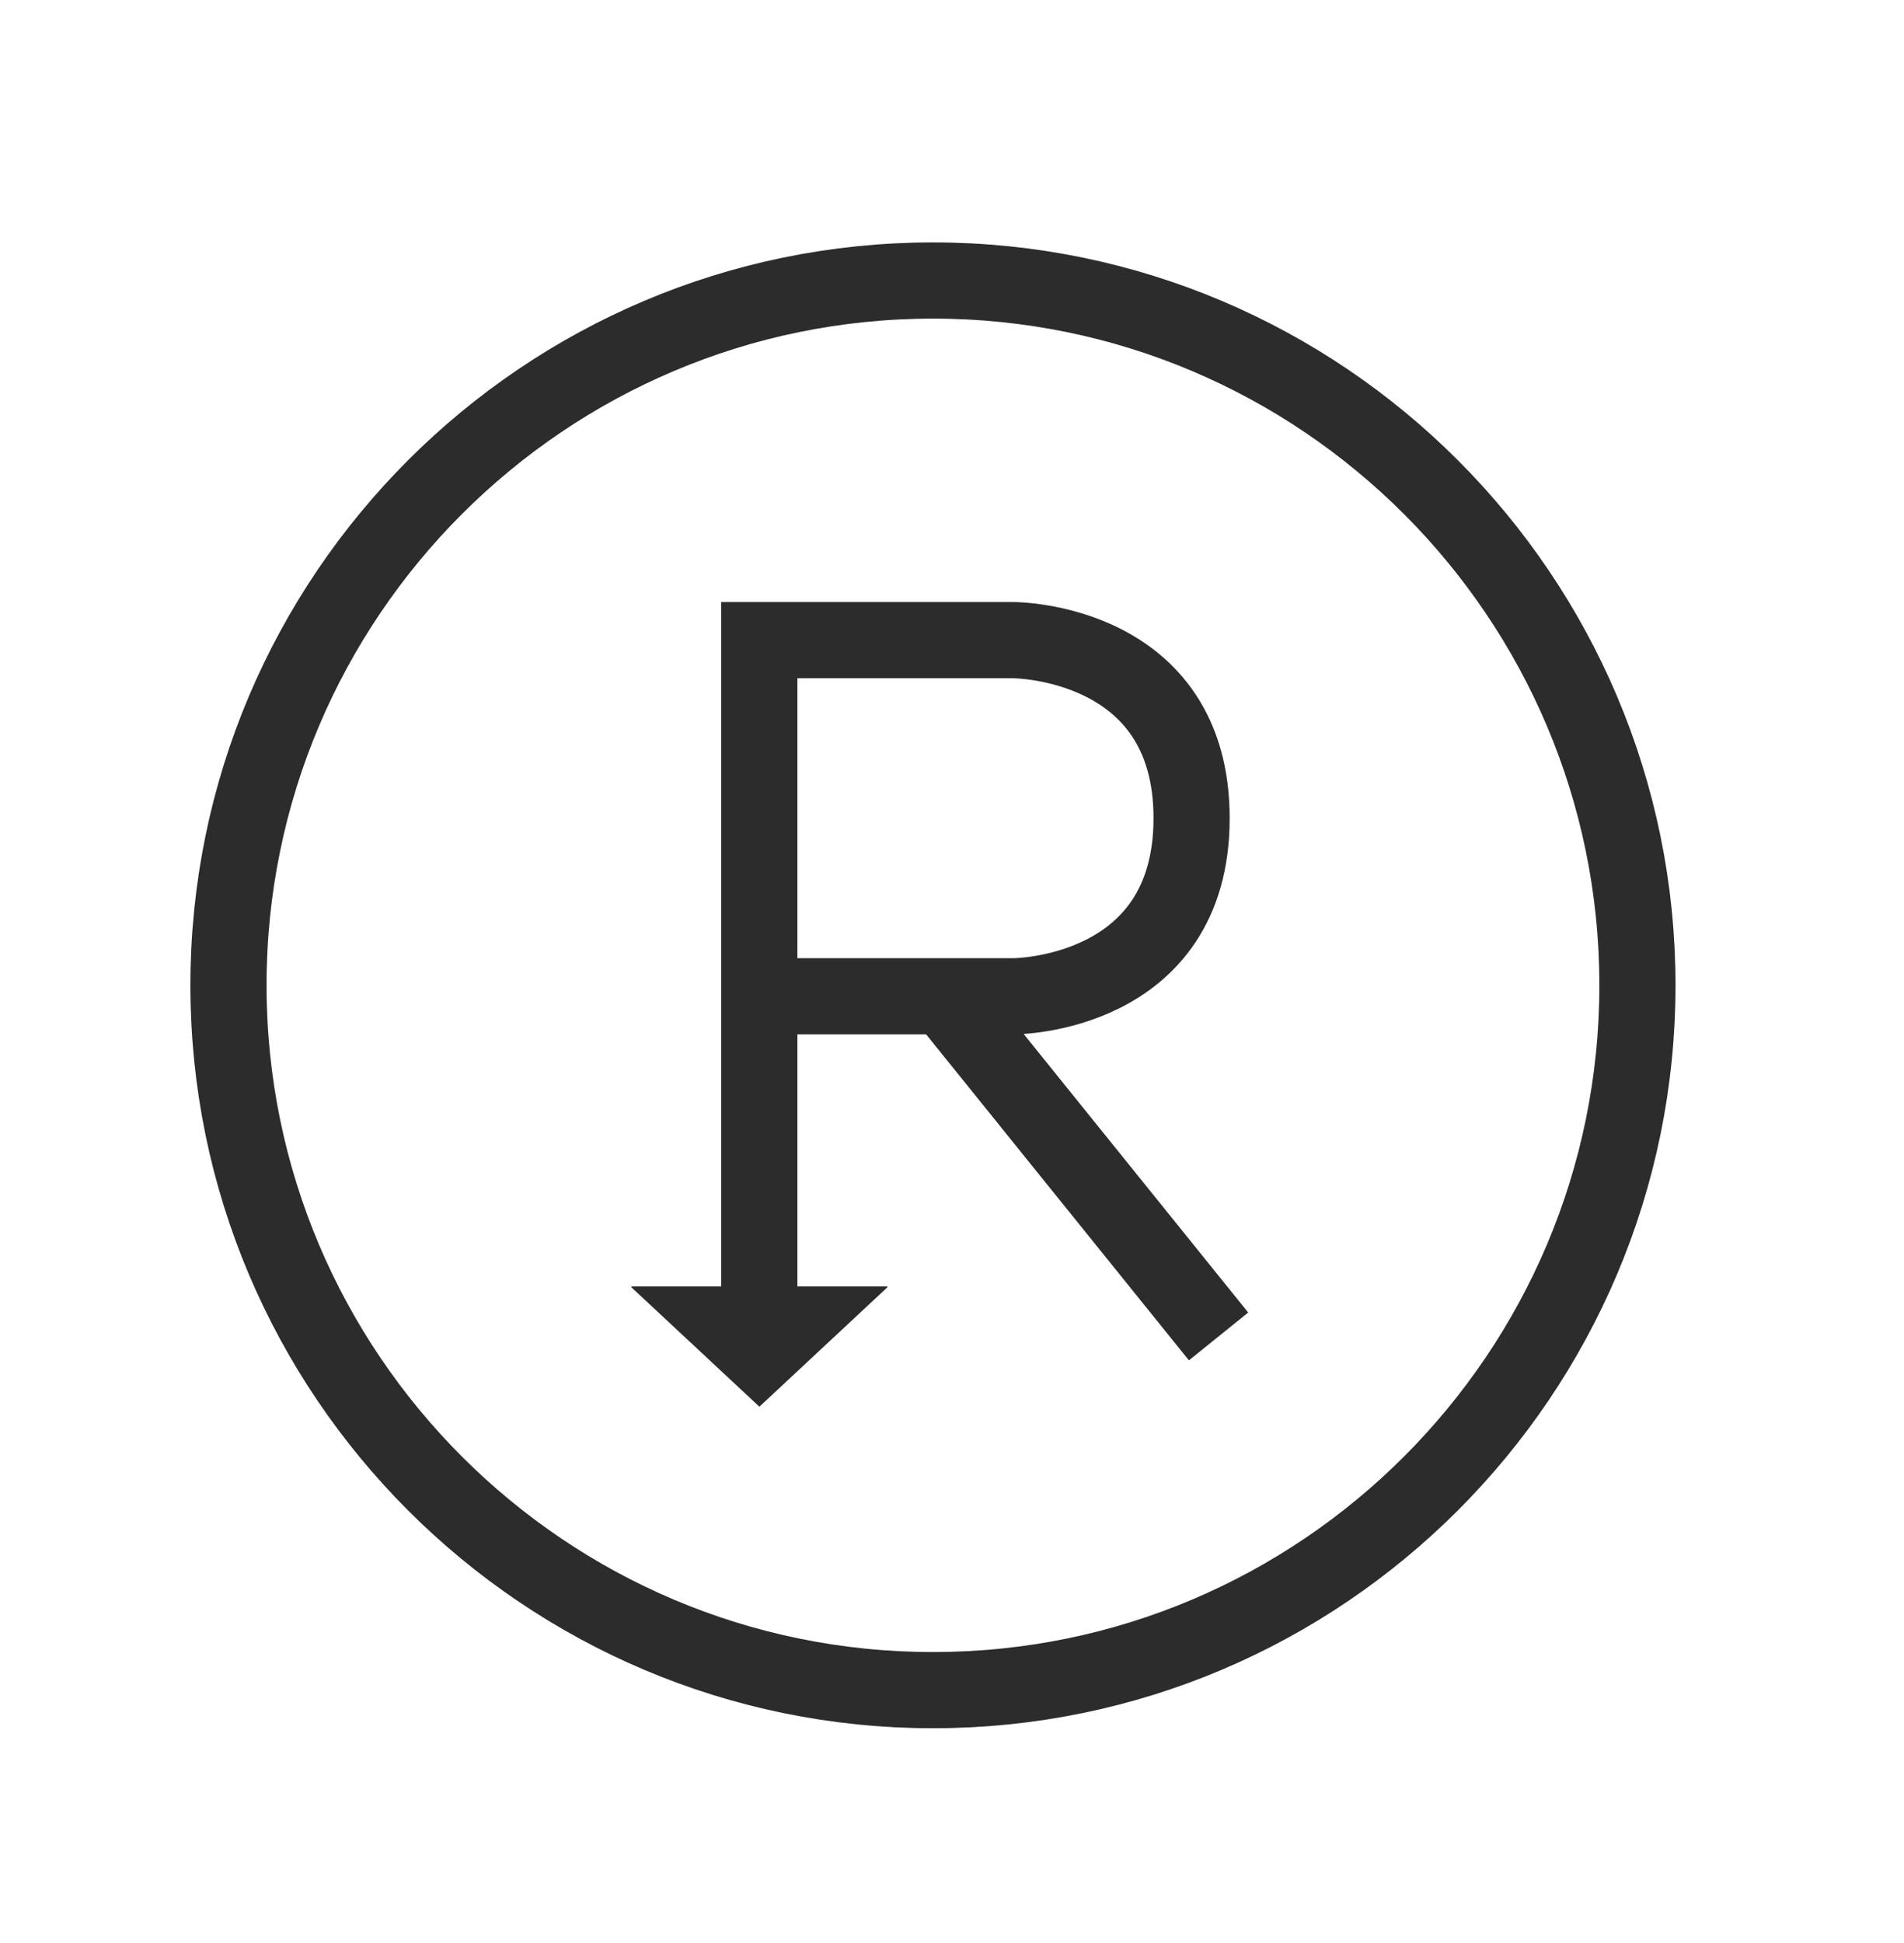
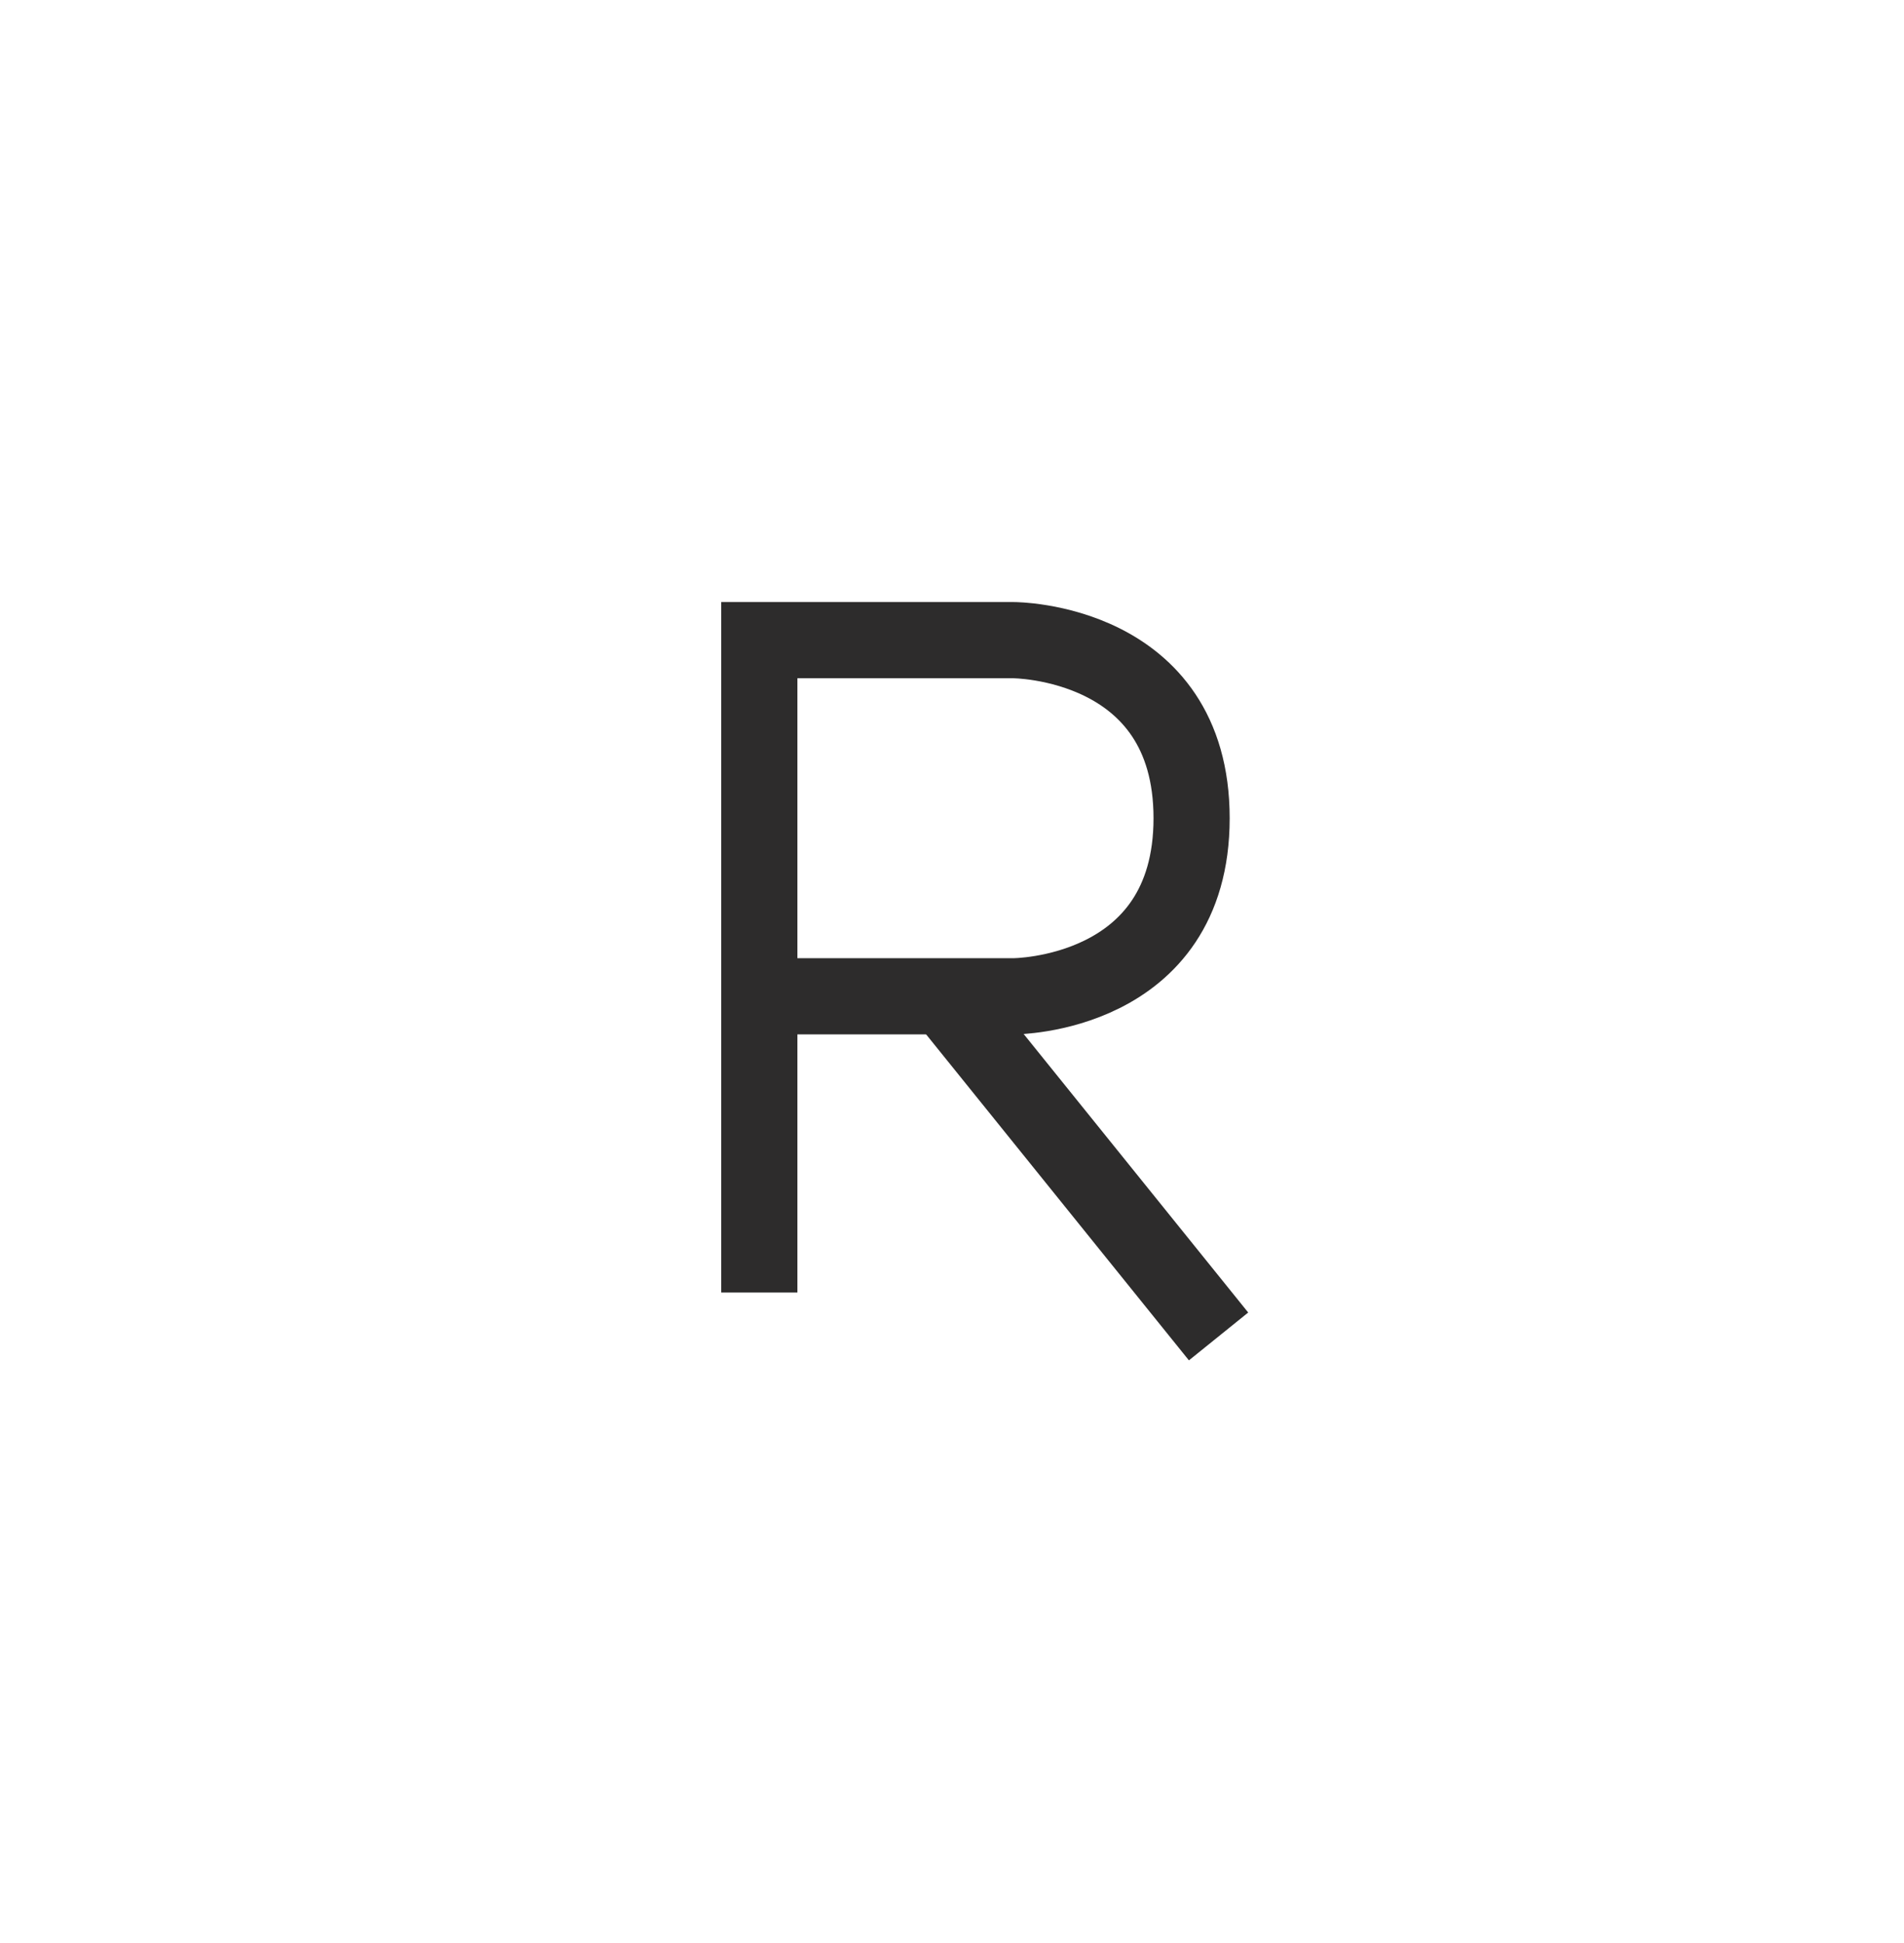
<svg xmlns="http://www.w3.org/2000/svg" width="50" height="51" fill="none">
  <path d="M19.94 26.151v-9.348h6.678s4.674 0 4.674 4.674-4.674 4.674-4.674 4.674H19.94zm0 .212v7.563" stroke="#2D2C2C" stroke-width="2" />
-   <path d="M23.302 33.79l-3.36 3.133-3.36-3.133v-.025h6.72v.025z" fill="#2D2C2C" />
  <path d="M24.97 26.363L32 35.079" stroke="#2D2C2C" stroke-width="2" />
-   <path d="M24.5 7.363c-10.204 0-18.5 8.296-18.5 18.5s8.296 18.5 18.5 18.5S43 36.067 43 25.863s-8.296-18.5-18.5-18.5z" stroke="#2D2C2C" stroke-width="2" stroke-miterlimit="10" />
</svg>